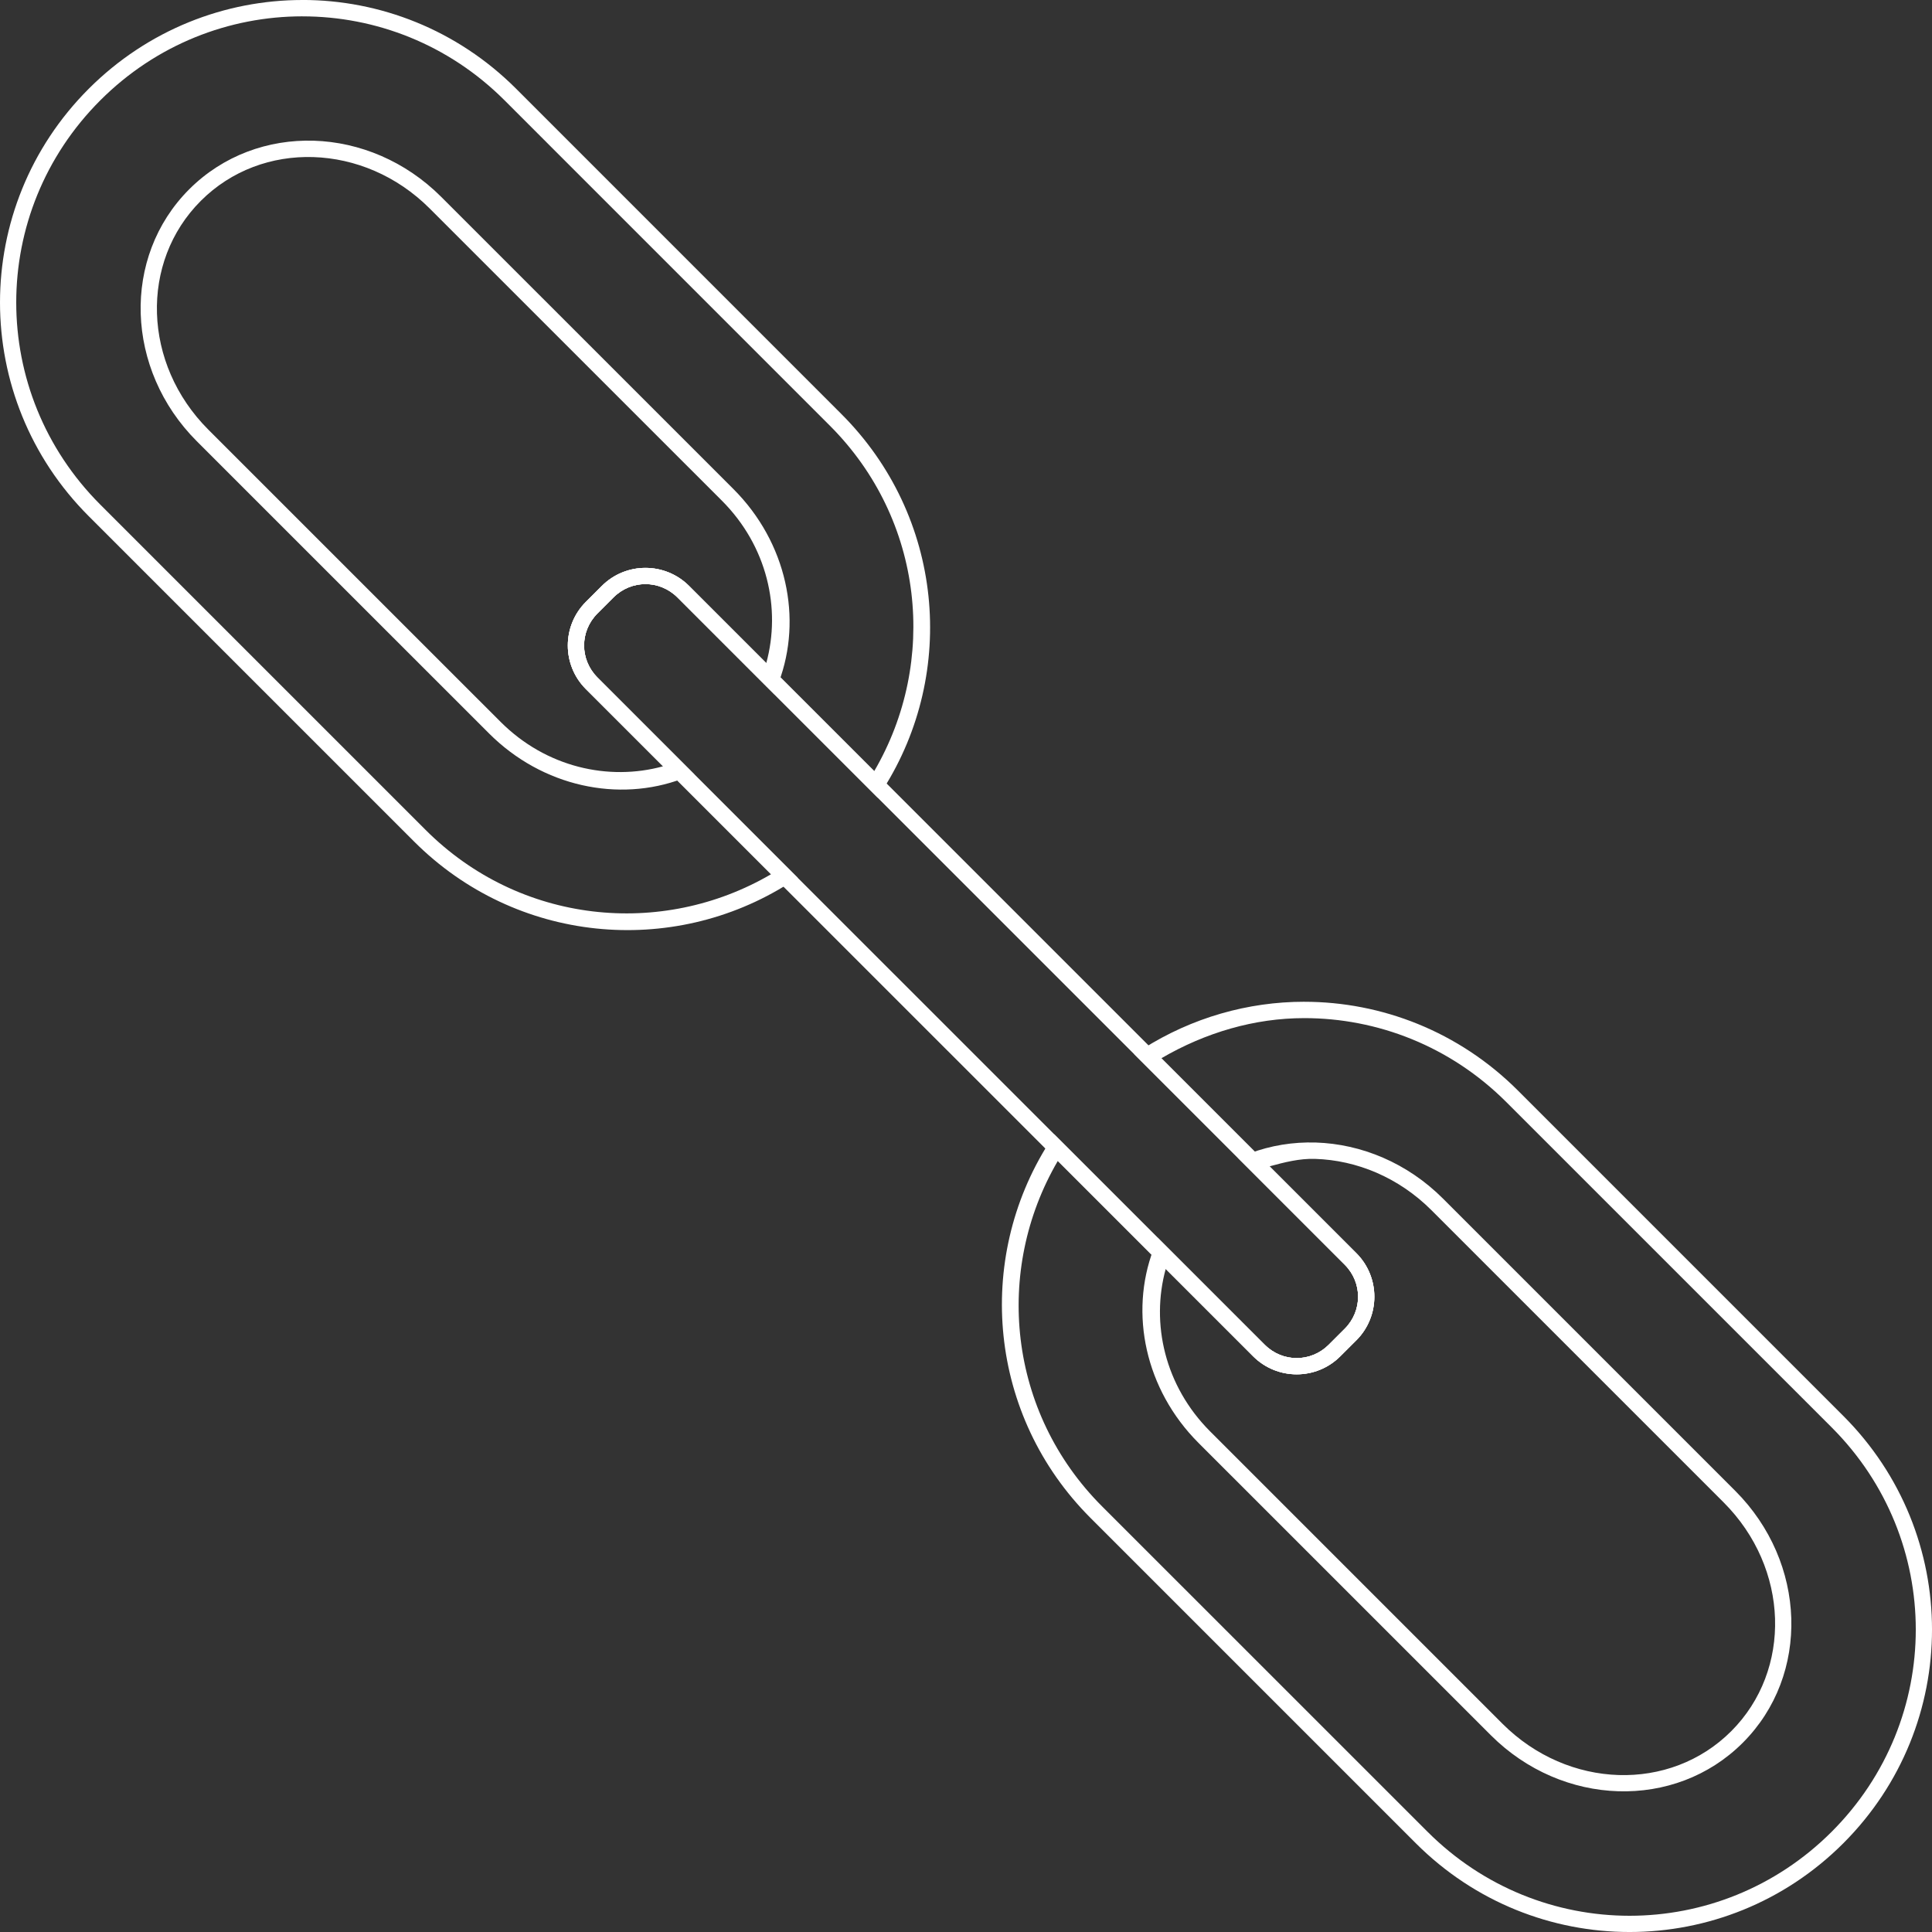
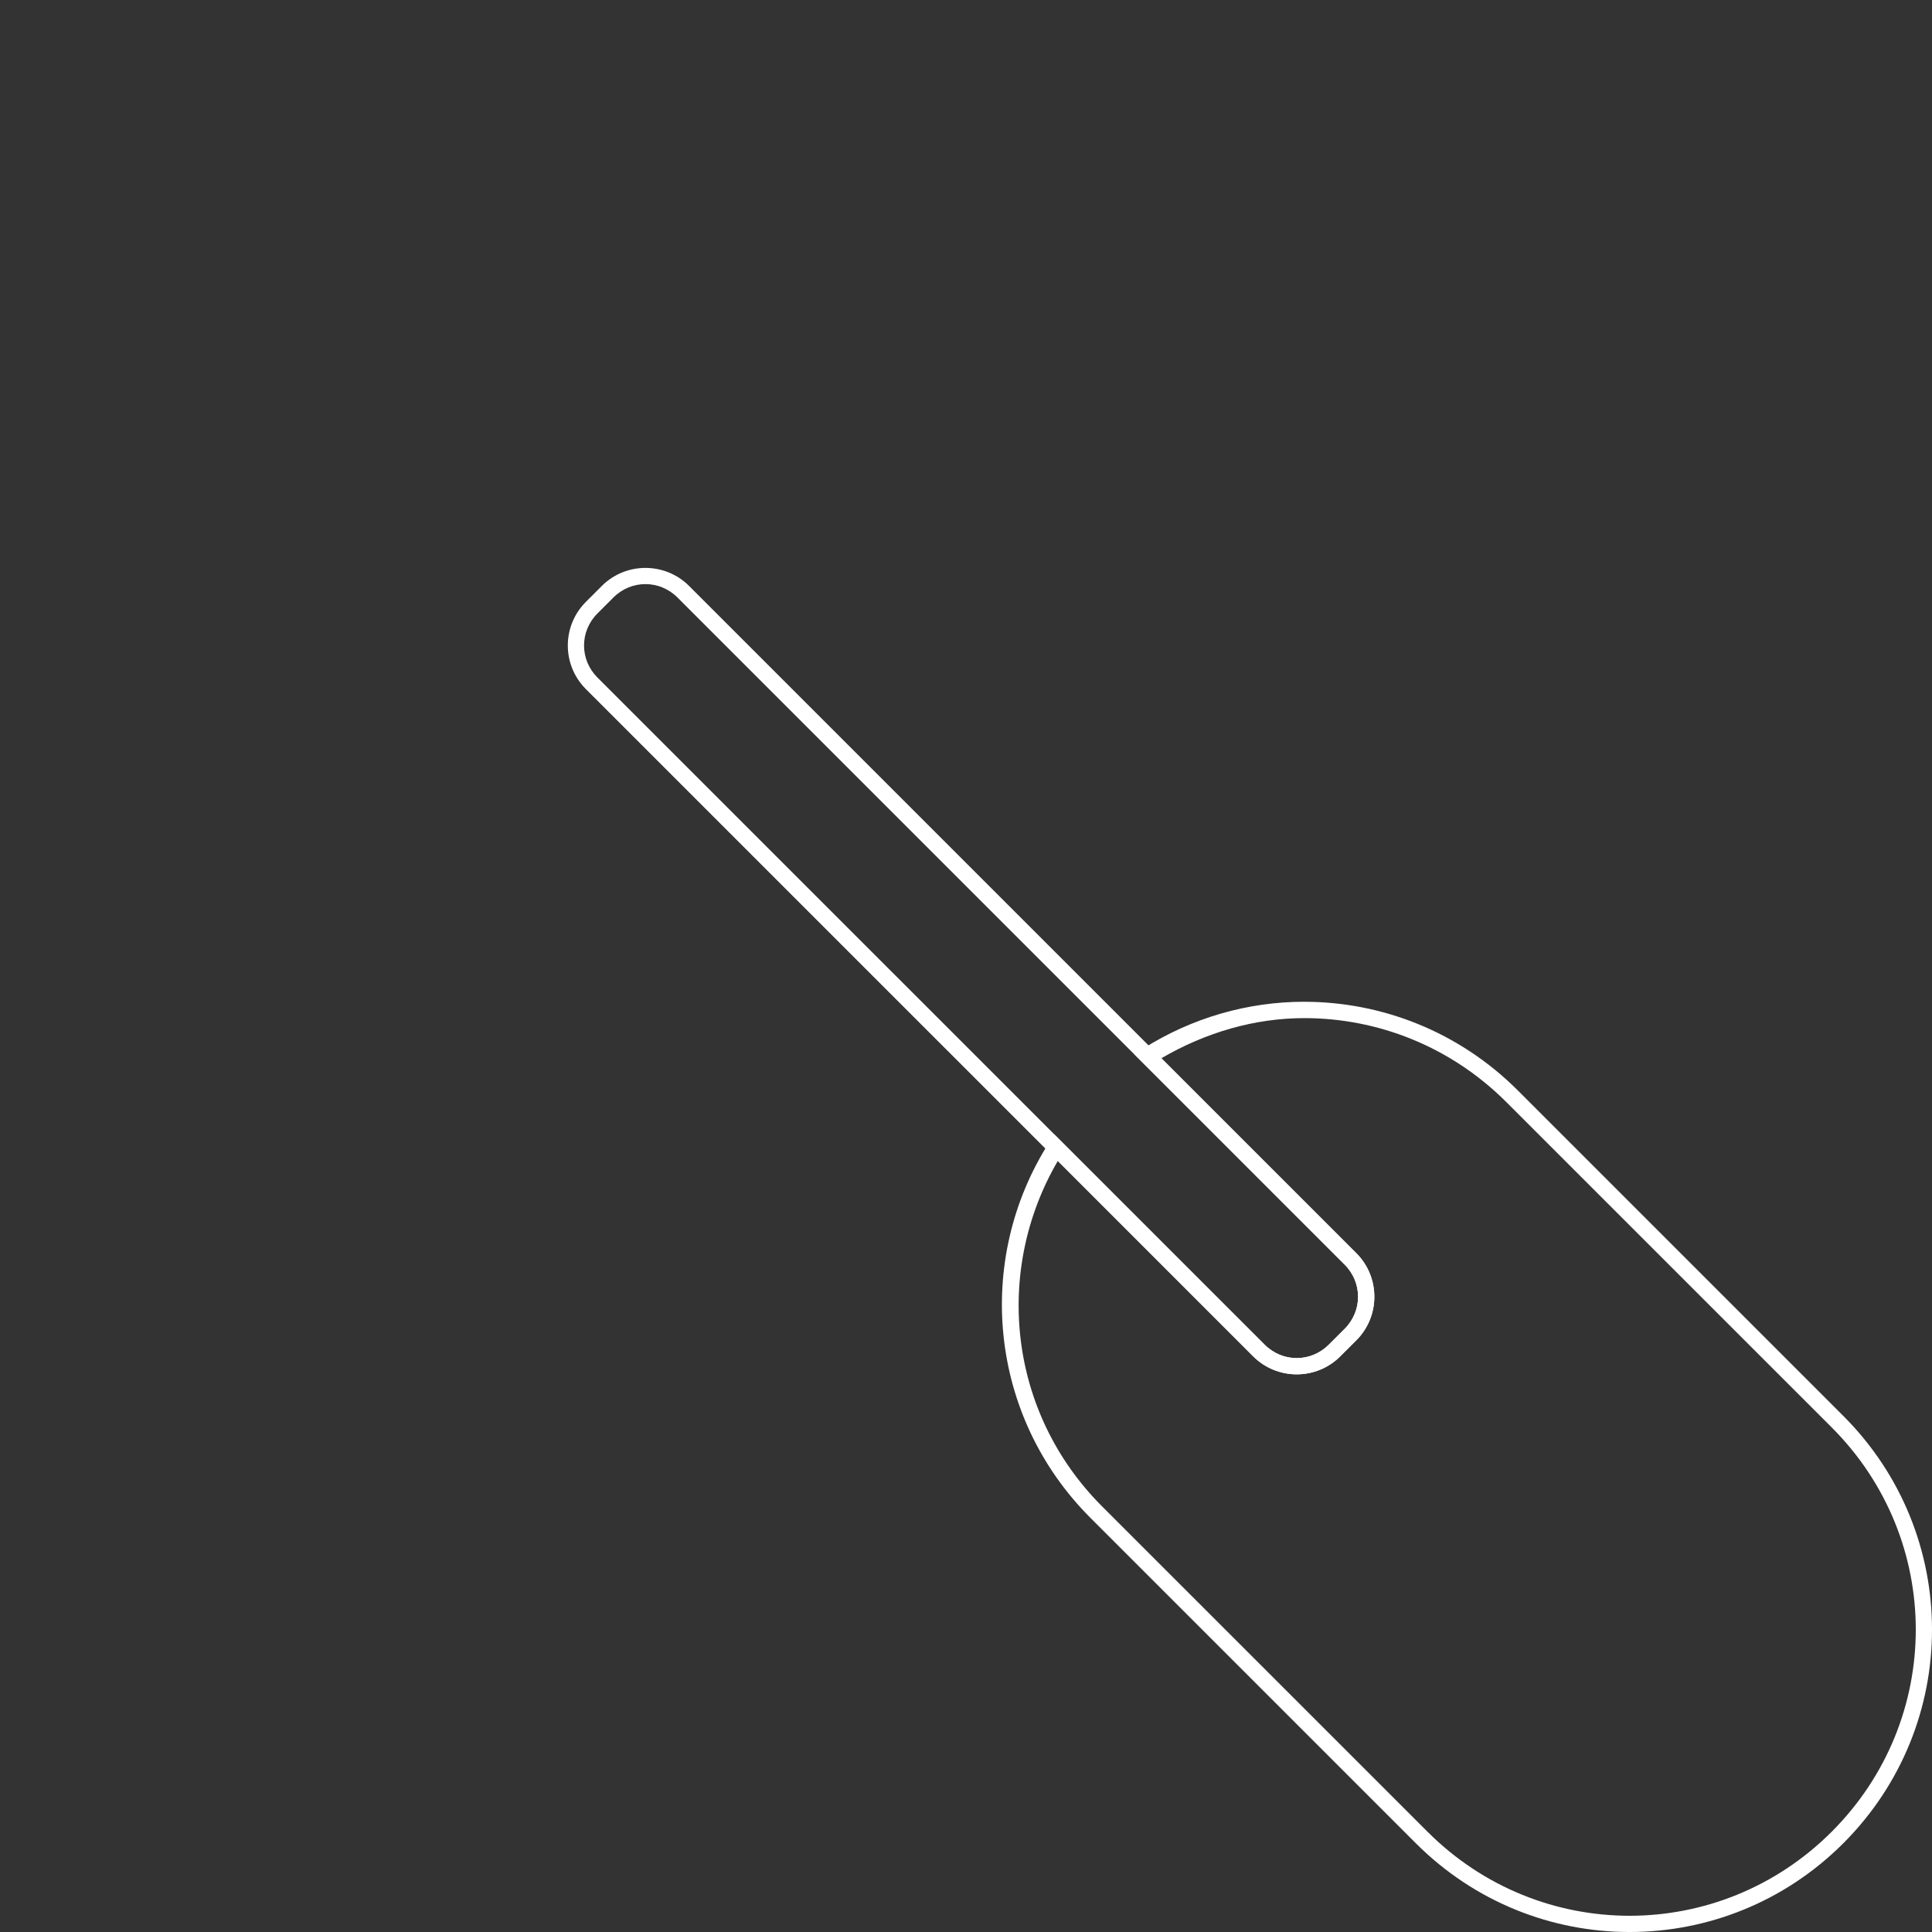
<svg xmlns="http://www.w3.org/2000/svg" viewBox="0 0 118 118">
  <rect x="0" y="0" width="118" height="118" fill="#333333" stroke="none" />
  <g fill="#fff">
-     <path d="M17.174 735.639c-4.719 0-9.44 1.81-13.053 5.422-7.225 7.225-7.225 18.88 0 26.104l19.869 19.869c6.236 6.236 15.767 7.082 22.908 2.549l.525-.334-12.23-12.231c-1.089-1.089-1.089-2.823 0-3.913l.975-.975c1.089-1.089 2.823-1.089 3.912 0l12.23 12.231.336-.527c4.533-7.141 3.686-16.668-2.551-22.904l-19.869-19.871c-3.613-3.612-8.334-5.422-13.053-5.422zm0 .999c4.463 0 8.923 1.707 12.346 5.13l19.869 19.871c5.749 5.749 6.614 14.409 2.709 21.096L40.787 771.425c-1.469-1.469-3.857-1.469-5.326 0l-.977.975c-1.469 1.469-1.469 3.856 0 5.325l11.311 11.31c-6.686 3.906-15.348 3.042-21.098-2.707L4.828 766.459c-6.846-6.846-6.846-17.847 0-24.692 3.423-3.423 7.883-5.13 12.346-5.13z" transform="translate(1.298 -735.639)" />
-     <path d="M17.873 744.234c-2.781-.088-5.545.896-7.615 2.966-4.141 4.141-3.91 11.014.463 15.387l17.848 17.846c3.269 3.269 7.925 4.227 11.809 2.768l.725-.273-5.908-5.91c-1.089-1.089-1.089-2.823 0-3.913l.975-.975c1.089-1.089 2.823-1.089 3.912 0l5.91 5.912.273-.728c1.459-3.883.501-8.537-2.768-11.806l-17.848-17.846c-2.186-2.186-4.994-3.341-7.775-3.429zm-.031.999c2.526.08 5.091 1.128 7.1 3.136l17.848 17.846c2.776 2.776 3.627 6.592 2.713 9.924l-4.715-4.714c-1.469-1.469-3.857-1.469-5.326 0l-.977.975c-1.469 1.469-1.469 3.856 0 5.325l4.719 4.716c-3.332.916-7.151.064-9.928-2.713l-17.848-17.846c-4.017-4.017-4.198-10.238-.461-13.975 1.869-1.868 4.349-2.754 6.875-2.674z" transform="translate(1.298 -735.639)" />
    <path d="M38.123 770.325c-.964 0-1.928.366-2.662 1.1l-.977.977c-1.469 1.469-1.469 3.854 0 5.323l40.754 40.752c1.469 1.469 3.856 1.469 5.324 0l.977-.975c1.469-1.469 1.469-3.856 0-5.325l-40.752-40.752c-.735-.734-1.7-1.1-2.664-1.1zm0 .989c.705 0 1.41.272 1.955.817l40.754 40.752c1.089 1.089 1.089 2.823 0 3.913l-.977.975c-1.089 1.089-2.821 1.089-3.91 0l-40.754-40.752c-1.09-1.089-1.09-2.821 0-3.911l.977-.977c.545-.545 1.25-.817 1.955-.817z" transform="translate(1.298 -735.639)" />
    <path d="M78.36 796.823c-3.428 0-6.85.967-9.854 2.873l-.527.333 12.854 12.853c1.089 1.089 1.089 2.823 0 3.913l-.977.975c-1.09 1.09-2.821 1.089-3.91 0L63.094 804.919l-.334.527c-4.533 7.141-3.689 16.668 2.547 22.904l19.871 19.871c7.225 7.225 18.881 7.225 26.106 0 7.225-7.225 7.225-18.88 0-26.104l-19.869-19.869c-3.612-3.612-8.336-5.424-13.055-5.424zm0 .999c4.463 0 8.923 1.709 12.346 5.131l19.871 19.869c6.846 6.846 6.846 17.847 0 24.692-6.846 6.845-17.844 6.846-24.689 0L66.014 827.644c-5.75-5.75-6.612-14.411-2.705-21.098l11.93 11.931c1.469 1.469 3.856 1.469 5.324 0l.977-.975h.002c1.469-1.469 1.469-3.856 0-5.325l-11.906-11.905c2.702-1.576 5.698-2.45 8.725-2.45z" transform="translate(1.298 -735.639)" />
-     <path d="M79.061 805.421c-1.377-.043-2.748.179-4.033.661l-.725.271 6.529 6.53c1.089 1.089 1.089 2.823 0 3.912l-.977.975c-1.09 1.09-2.821 1.09-3.91 0l-6.531-6.532-.273.726c-1.46 3.883-.504 8.539 2.766 11.808l17.85 17.848c4.373 4.373 11.248 4.601 15.389.46 4.141-4.141 3.91-11.014-.463-15.387l-17.846-17.846c-2.186-2.186-4.994-3.339-7.775-3.427zm-.031.999c2.526.08 5.091 1.126 7.1 3.134l17.846 17.846c4.017 4.017 4.2 10.238.463 13.975-3.737 3.737-9.958 3.556-13.975-.46L72.615 823.066c-2.777-2.777-3.63-6.594-2.715-9.926l5.338 5.336c1.469 1.469 3.856 1.469 5.324 0l.977-.975h.002c1.469-1.469 1.469-3.856 0-5.325l-5.301-5.301c.912-.248 1.834-.486 2.789-.456z" transform="translate(1.298 -735.639)" />
  </g>
</svg>